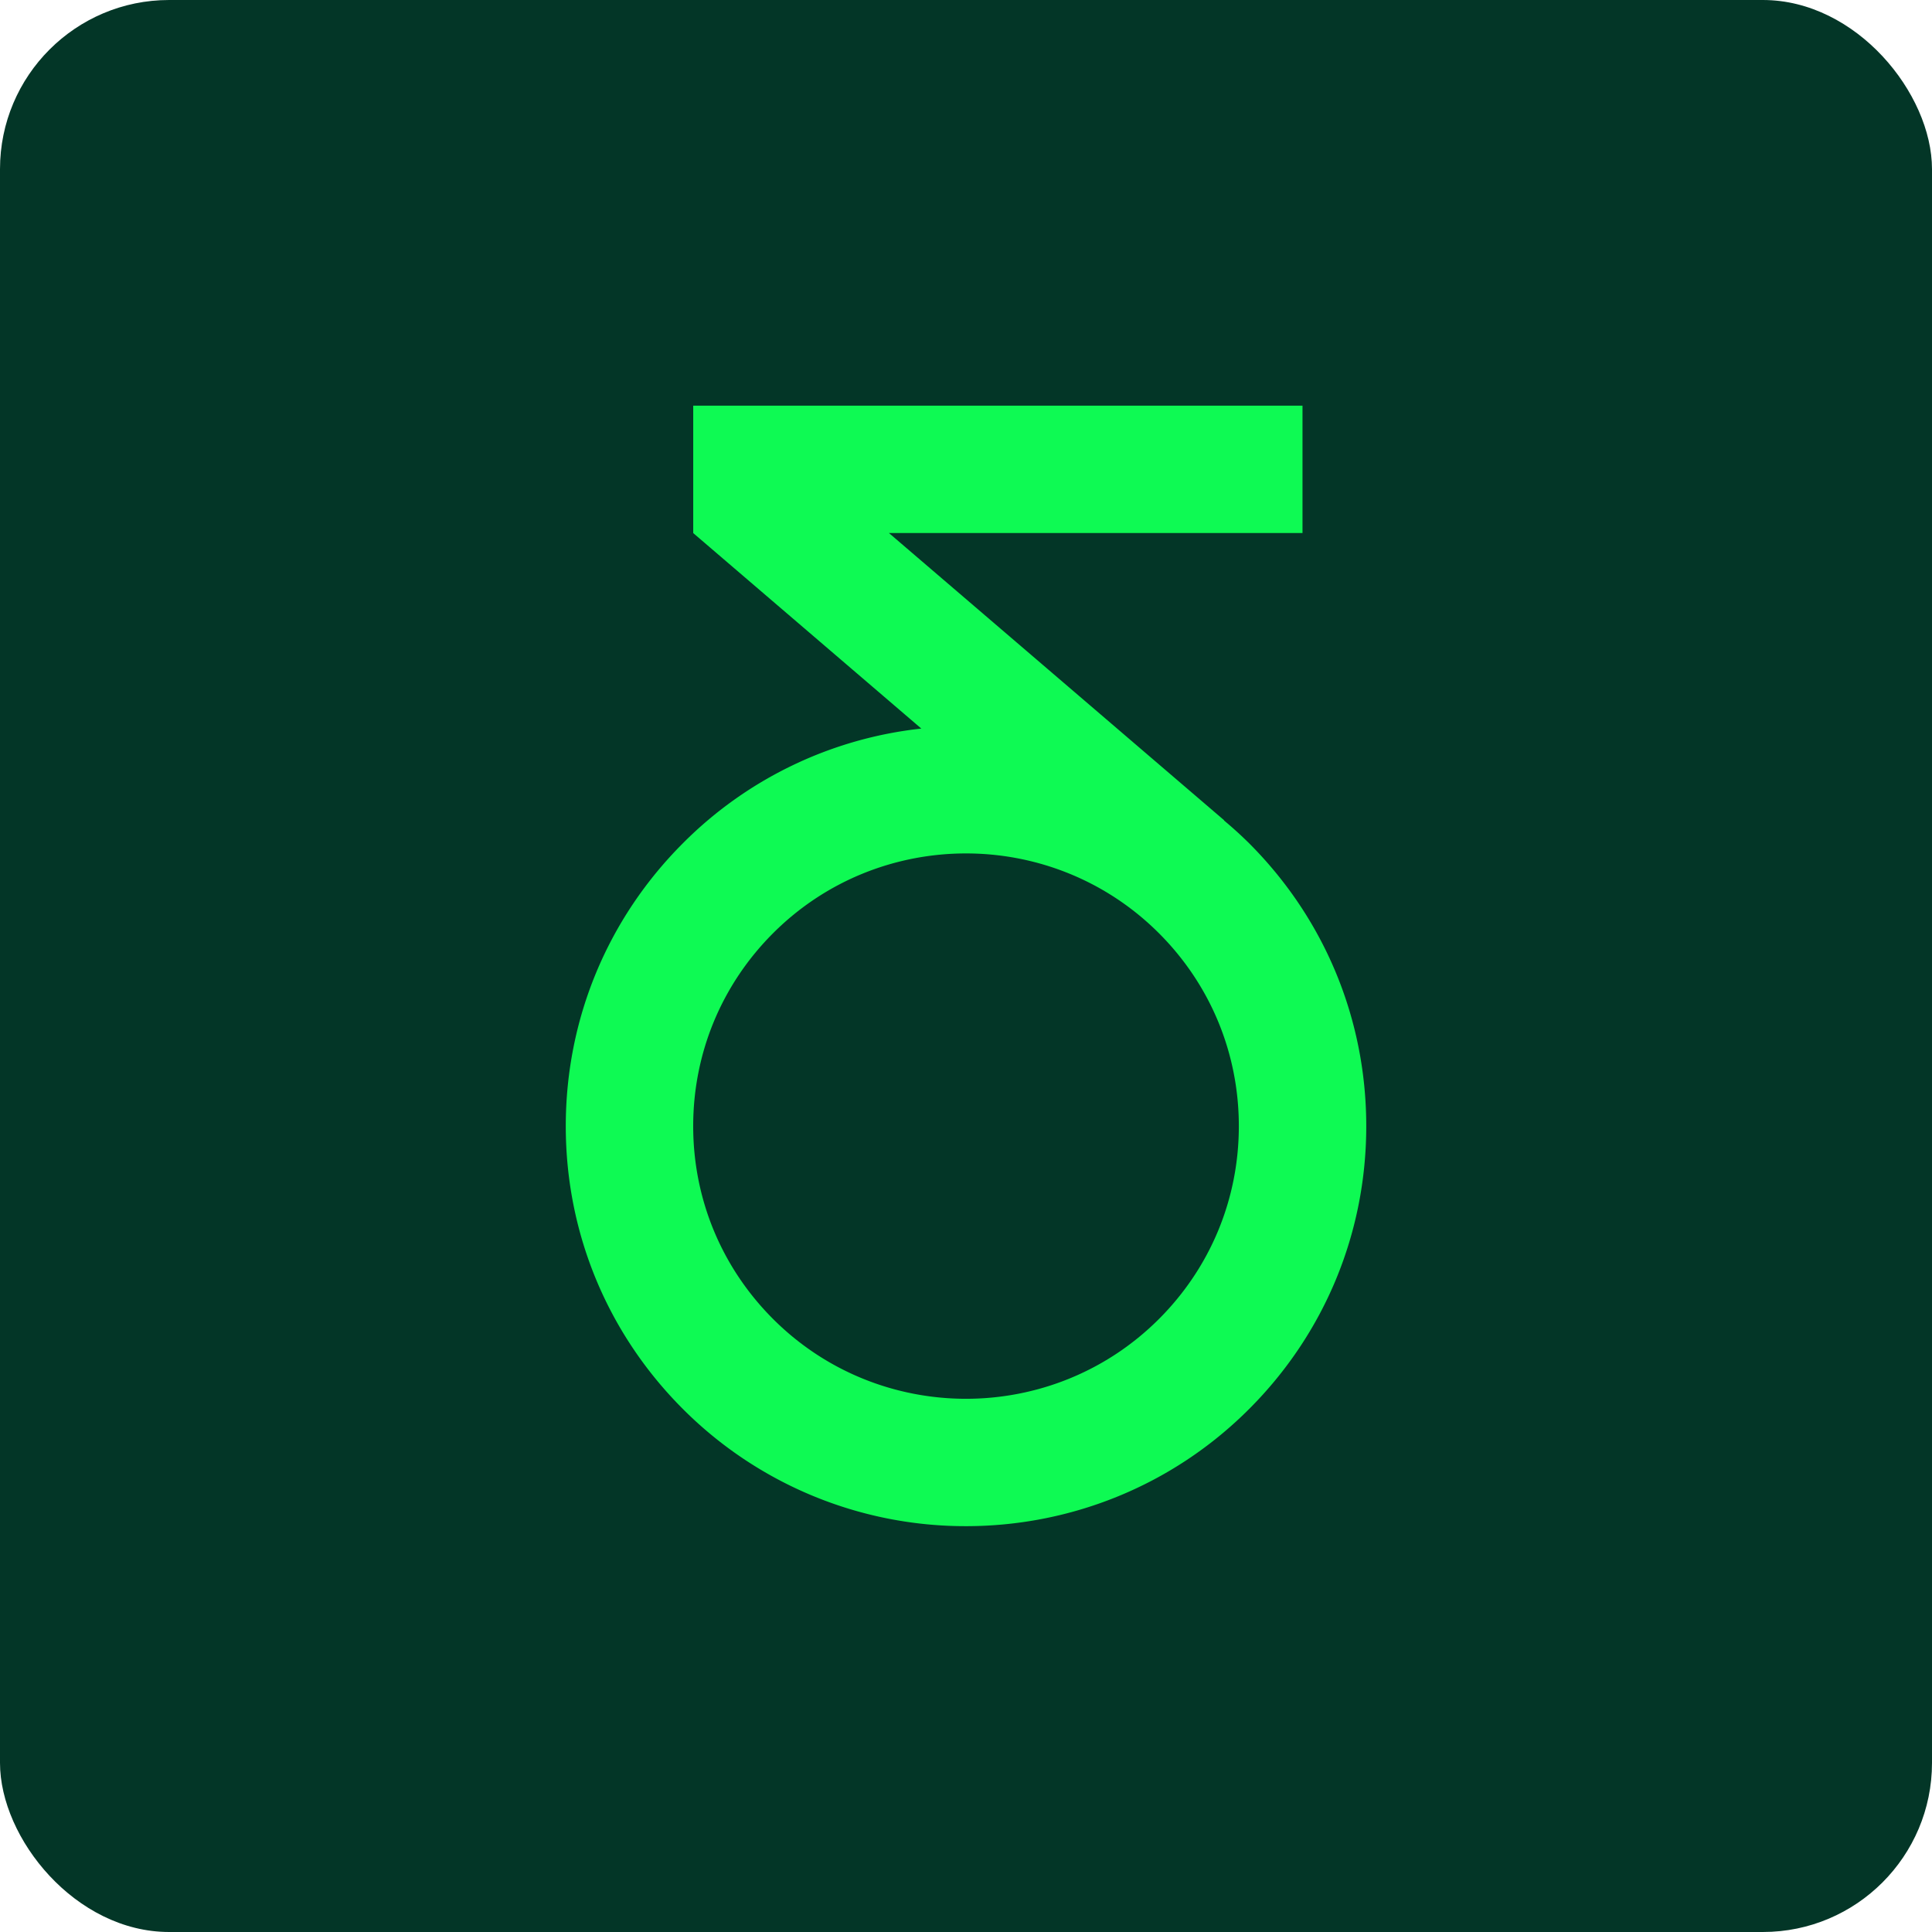
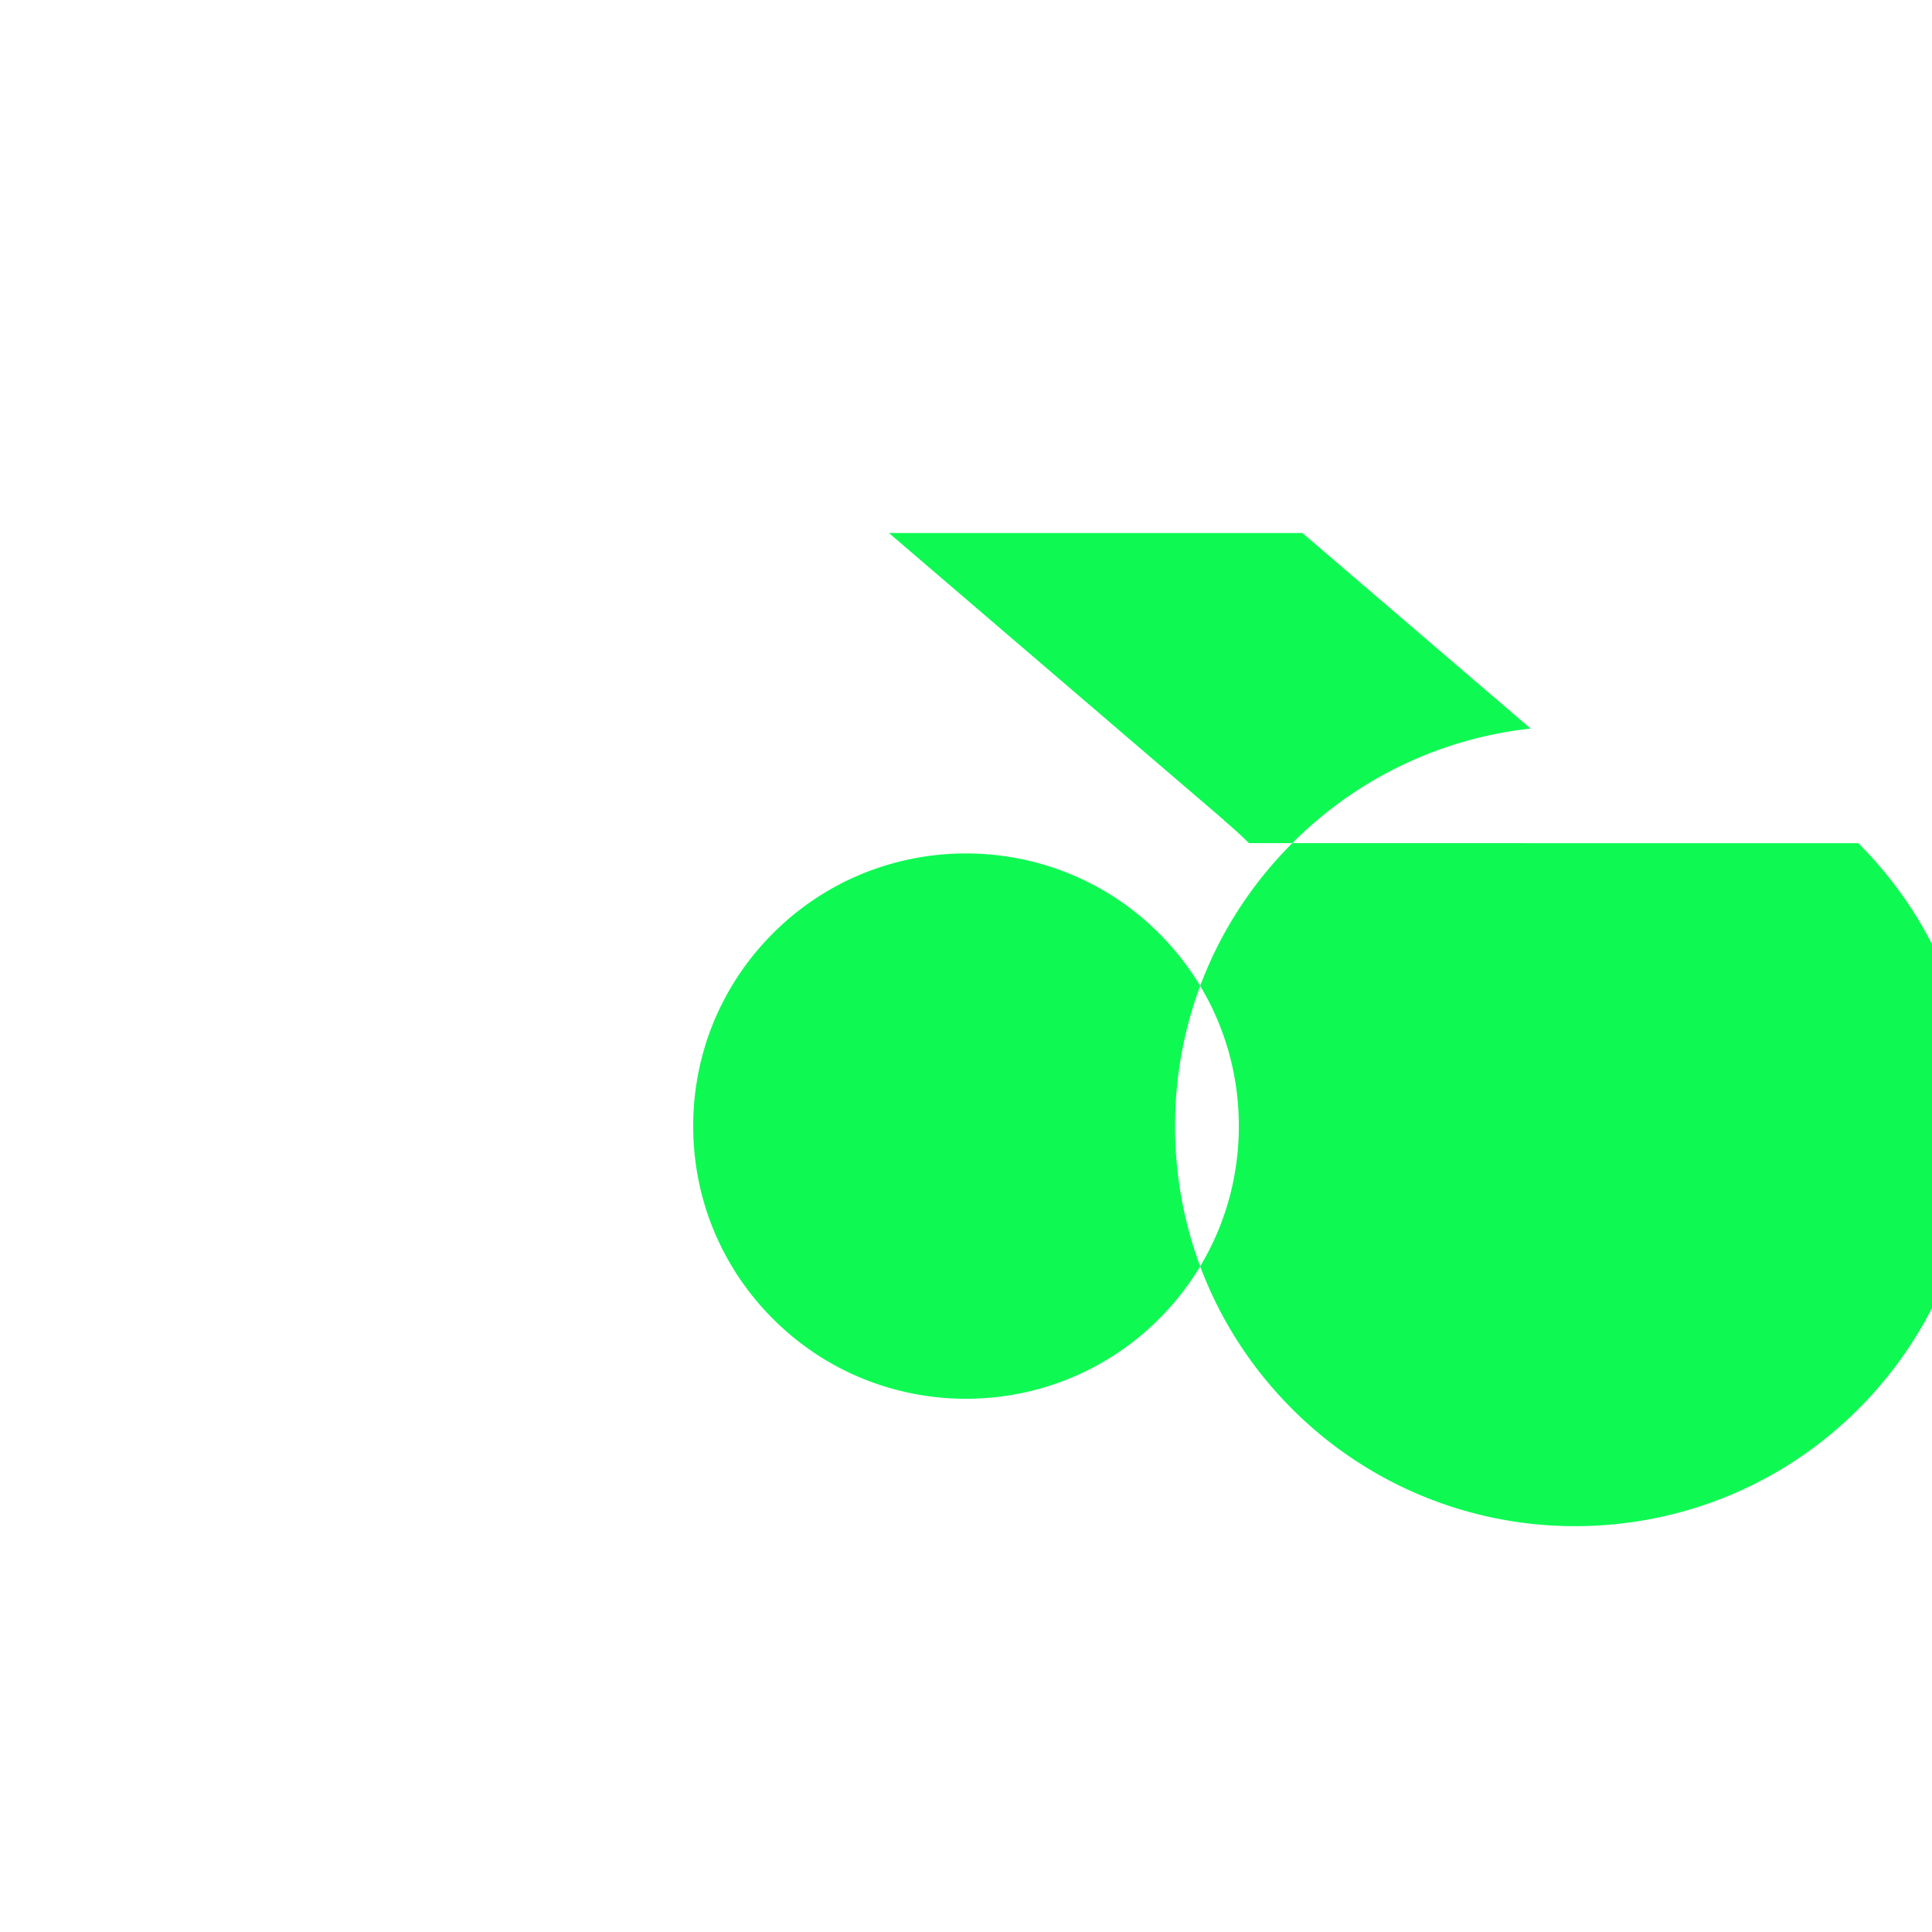
<svg xmlns="http://www.w3.org/2000/svg" viewBox="0 0 64 64">
-   <rect width="64" height="64" fill="#033627" rx="5.603" ry="5.603" />
-   <path fill="#0efa53" d="M41.374 27.93a13.6 13.6 0 0 0-.828-.752l.005-.006-11.103-9.514h13.699v-4.22H22.964v4.22h.001v.002l7.555 6.475a13.148 13.148 0 0 0-7.894 3.795c-2.504 2.504-3.884 5.833-3.884 9.375s1.38 6.87 3.884 9.374a13.22 13.22 0 0 0 9.375 3.877c3.394 0 6.79-1.293 9.374-3.877 2.504-2.504 3.884-5.833 3.884-9.374s-1.38-6.871-3.884-9.374Zm-2.983 15.764c-3.524 3.523-9.256 3.524-12.781 0-1.707-1.707-2.647-3.976-2.647-6.39s.94-4.684 2.647-6.391c1.762-1.762 4.077-2.642 6.39-2.642s4.629.881 6.391 2.643c1.707 1.707 2.647 3.976 2.647 6.39s-.94 4.683-2.647 6.39Z" />
+   <path fill="#0efa53" d="M41.374 27.93a13.6 13.6 0 0 0-.828-.752l.005-.006-11.103-9.514h13.699v-4.22v4.22h.001v.002l7.555 6.475a13.148 13.148 0 0 0-7.894 3.795c-2.504 2.504-3.884 5.833-3.884 9.375s1.38 6.87 3.884 9.374a13.22 13.22 0 0 0 9.375 3.877c3.394 0 6.79-1.293 9.374-3.877 2.504-2.504 3.884-5.833 3.884-9.374s-1.38-6.871-3.884-9.374Zm-2.983 15.764c-3.524 3.523-9.256 3.524-12.781 0-1.707-1.707-2.647-3.976-2.647-6.39s.94-4.684 2.647-6.391c1.762-1.762 4.077-2.642 6.39-2.642s4.629.881 6.391 2.643c1.707 1.707 2.647 3.976 2.647 6.39s-.94 4.683-2.647 6.39Z" />
</svg>